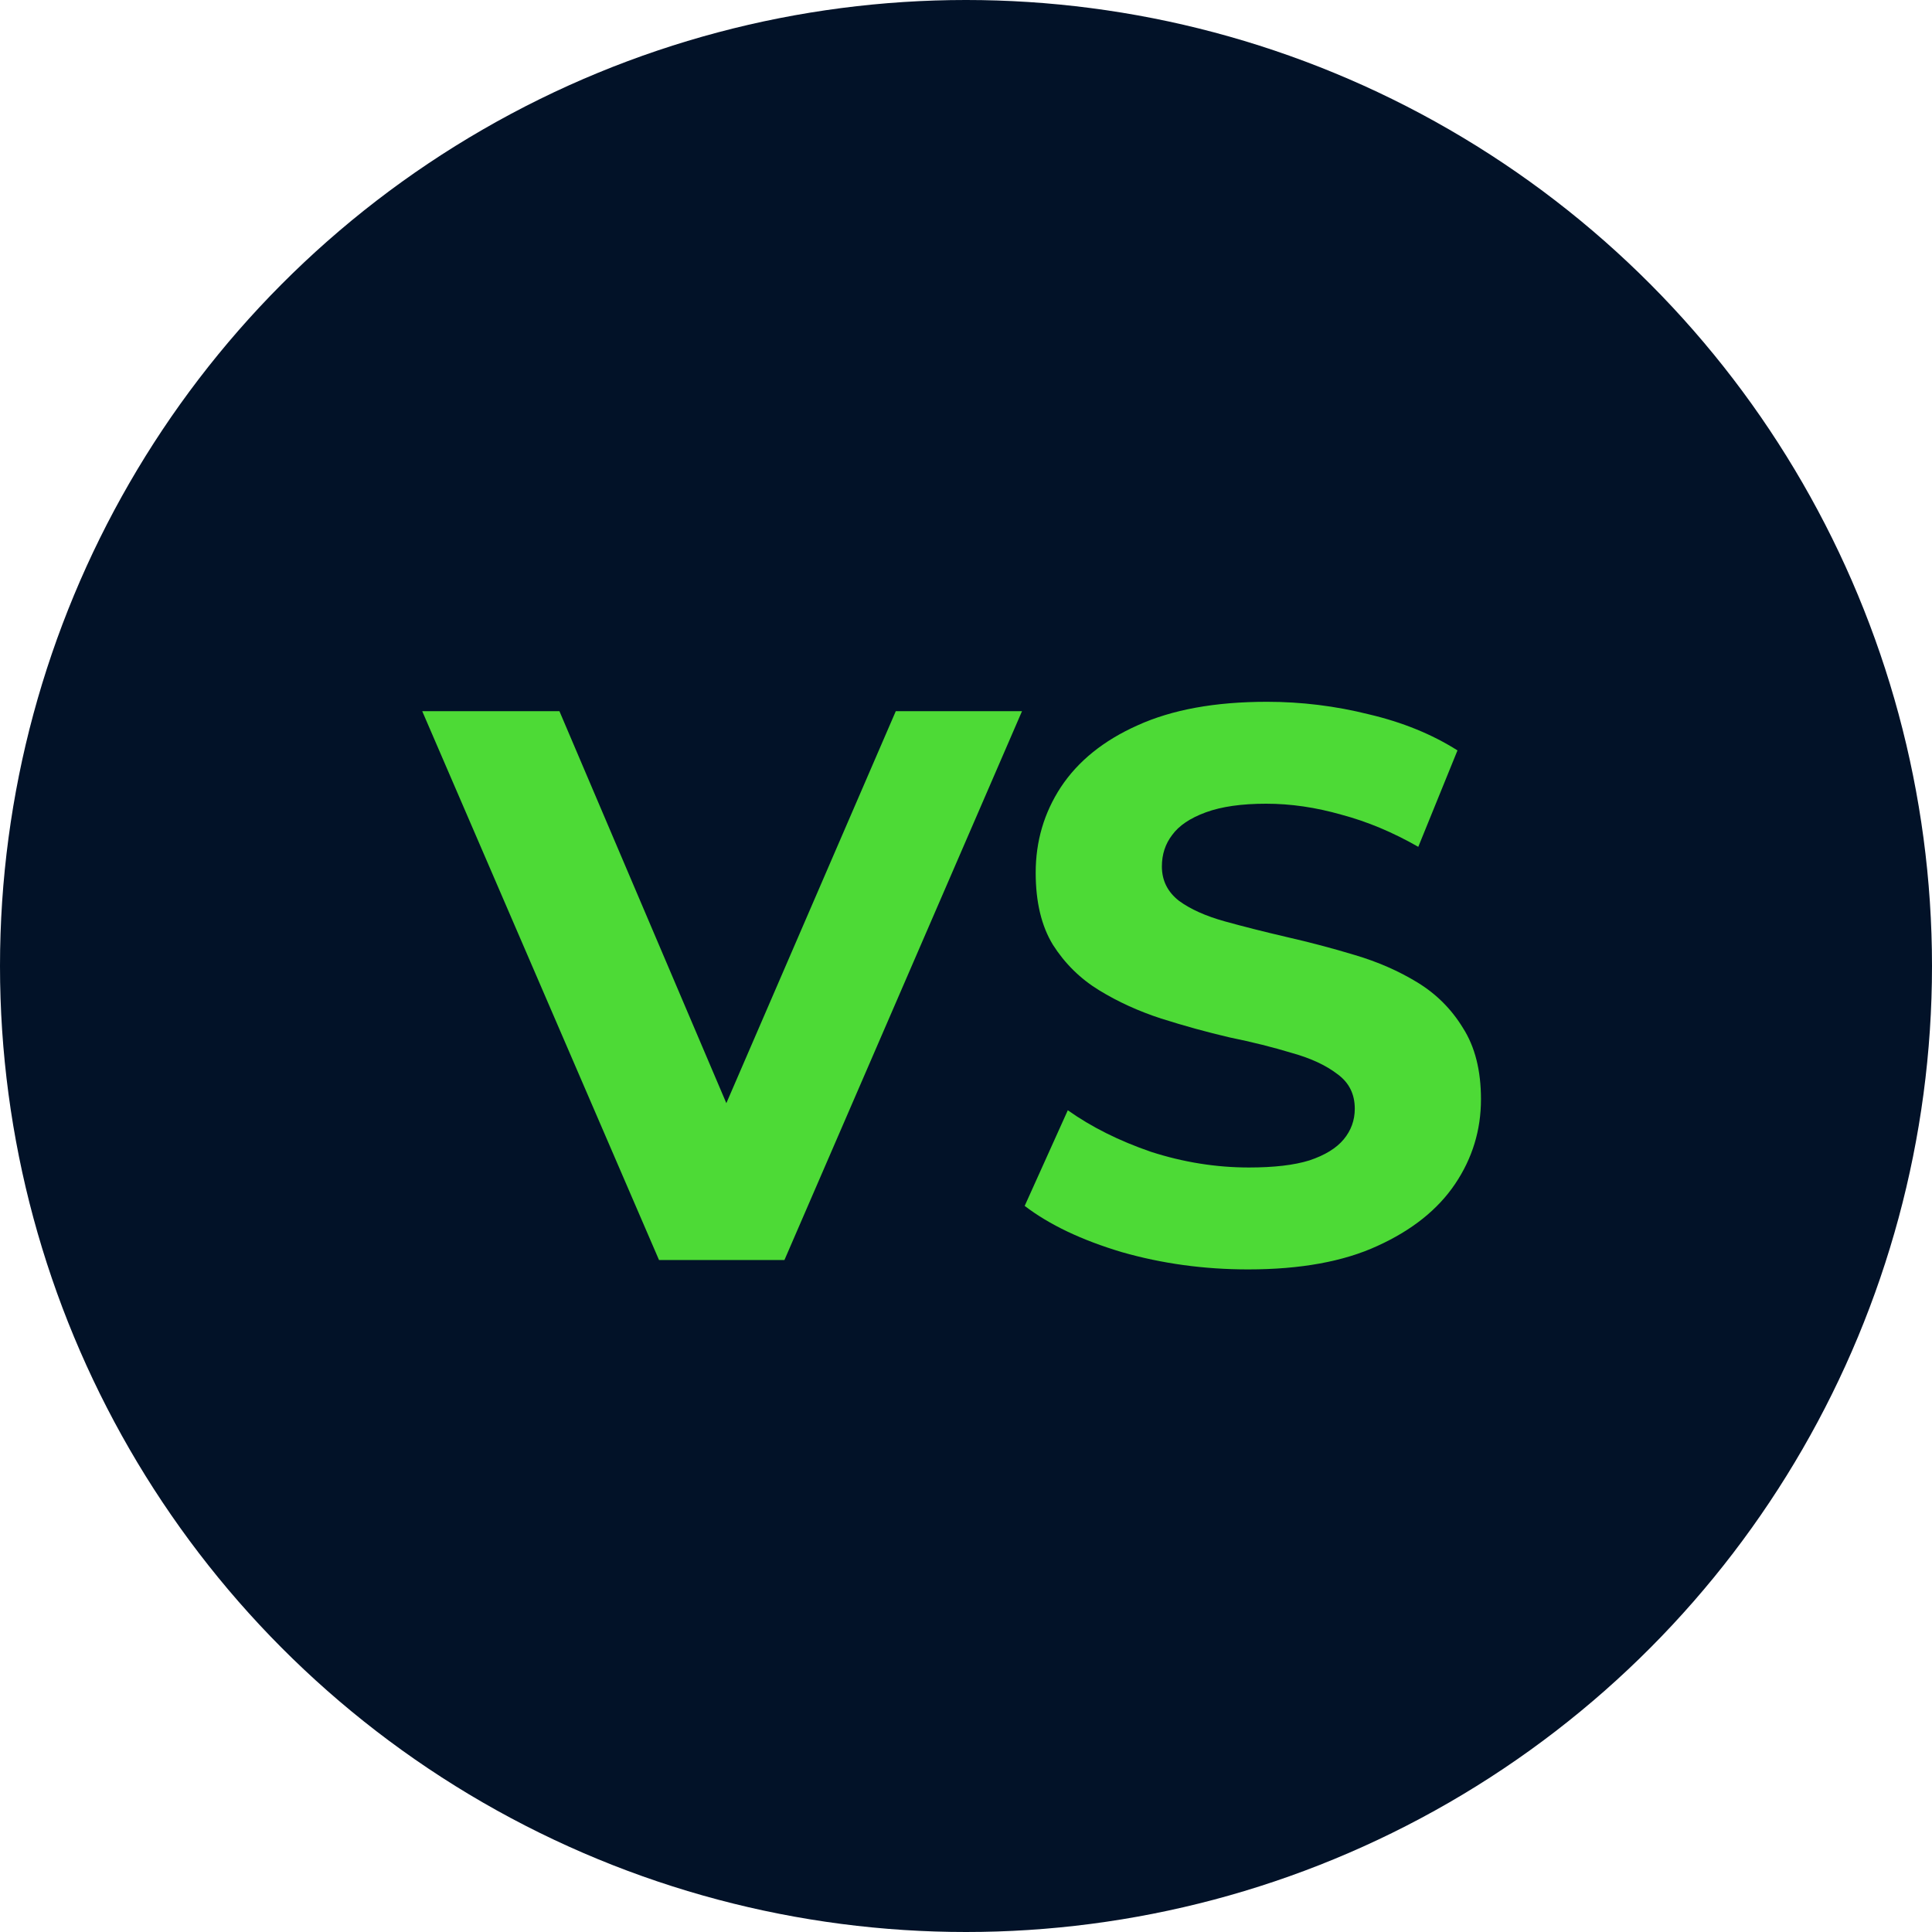
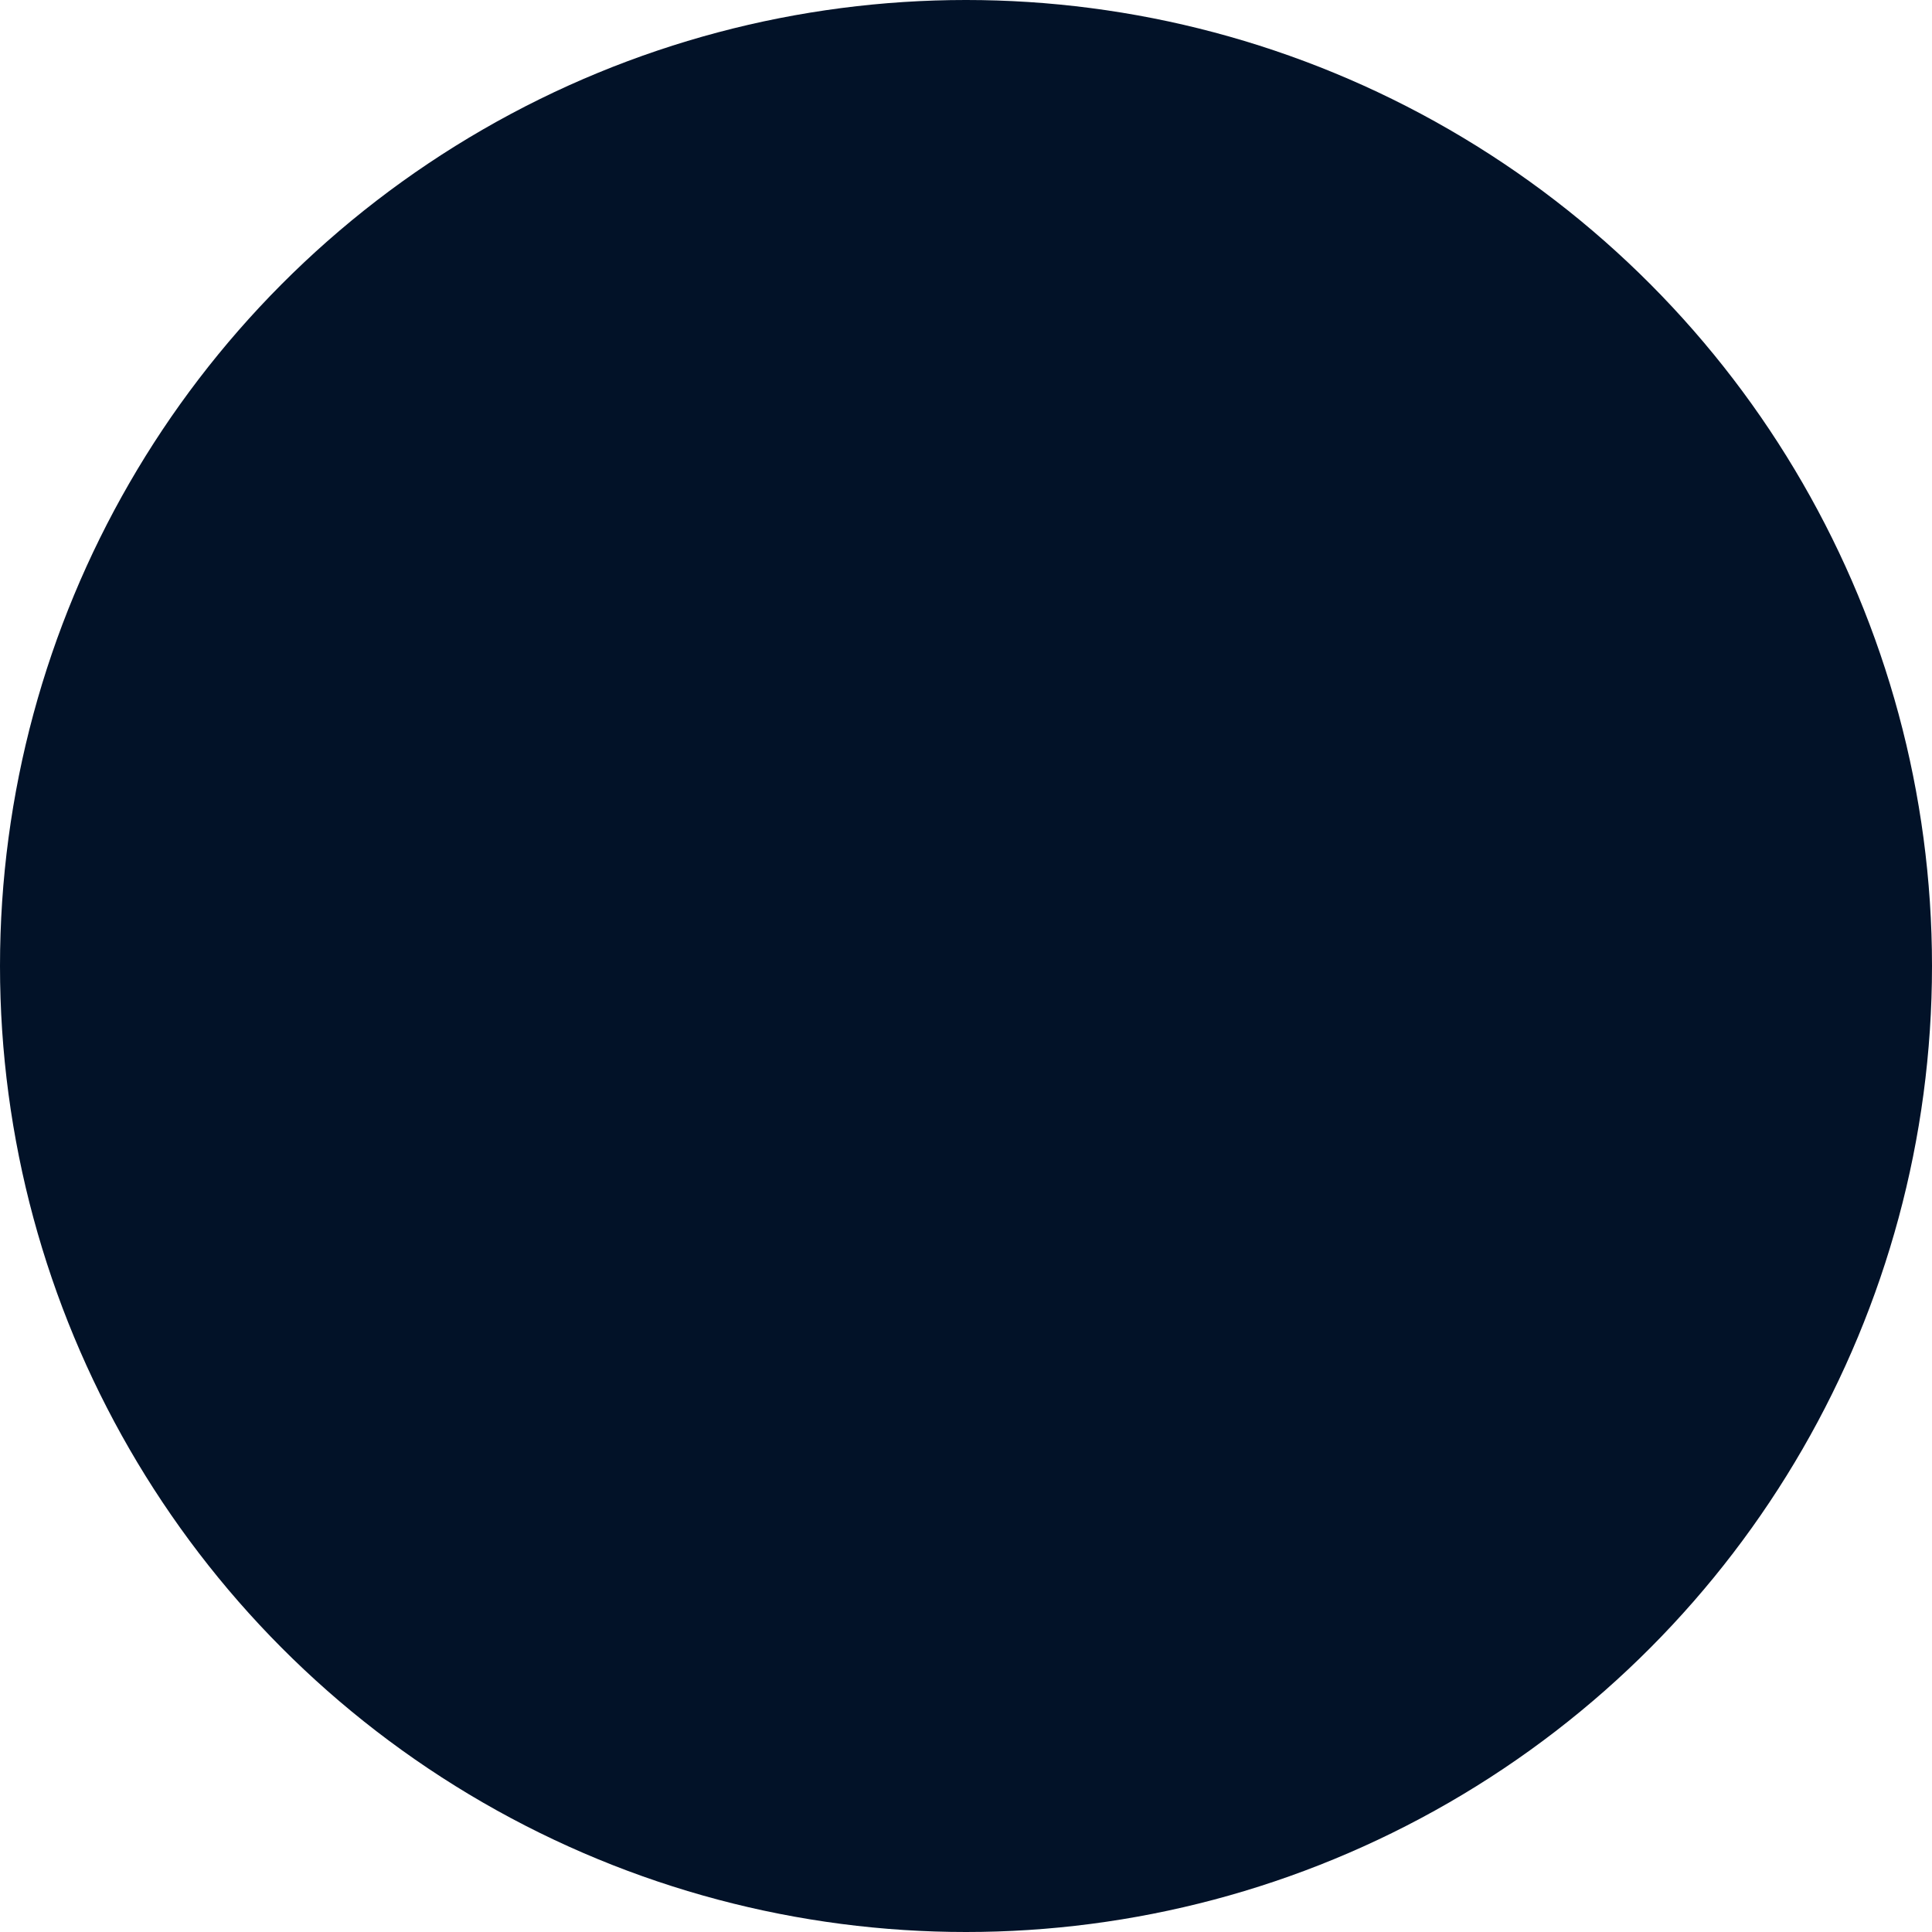
<svg xmlns="http://www.w3.org/2000/svg" width="69" height="69" viewBox="0 0 69 69" fill="none">
  <circle cx="34.5" cy="34.5" r="34.5" fill="#021228" />
-   <path d="M23.536 45L15.08 25.4H19.98L27.372 42.76H24.488L31.992 25.4H36.5L28.016 45H23.536ZM44.577 45.336C43.008 45.336 41.506 45.131 40.069 44.72C38.631 44.291 37.474 43.74 36.596 43.068L38.136 39.652C38.977 40.249 39.966 40.744 41.105 41.136C42.262 41.509 43.428 41.696 44.605 41.696C45.501 41.696 46.219 41.612 46.761 41.444C47.321 41.257 47.731 41.005 47.992 40.688C48.254 40.371 48.385 40.007 48.385 39.596C48.385 39.073 48.179 38.663 47.769 38.364C47.358 38.047 46.816 37.795 46.145 37.608C45.472 37.403 44.726 37.216 43.904 37.048C43.102 36.861 42.29 36.637 41.468 36.376C40.666 36.115 39.928 35.779 39.257 35.368C38.584 34.957 38.034 34.416 37.605 33.744C37.194 33.072 36.989 32.213 36.989 31.168C36.989 30.048 37.287 29.031 37.885 28.116C38.501 27.183 39.415 26.445 40.629 25.904C41.861 25.344 43.401 25.064 45.248 25.064C46.48 25.064 47.694 25.213 48.889 25.512C50.083 25.792 51.138 26.221 52.053 26.8L50.653 30.244C49.738 29.721 48.823 29.339 47.908 29.096C46.994 28.835 46.098 28.704 45.221 28.704C44.343 28.704 43.624 28.807 43.065 29.012C42.505 29.217 42.103 29.488 41.861 29.824C41.618 30.141 41.496 30.515 41.496 30.944C41.496 31.448 41.702 31.859 42.112 32.176C42.523 32.475 43.065 32.717 43.736 32.904C44.408 33.091 45.146 33.277 45.949 33.464C46.77 33.651 47.582 33.865 48.385 34.108C49.206 34.351 49.953 34.677 50.624 35.088C51.297 35.499 51.838 36.04 52.248 36.712C52.678 37.384 52.892 38.233 52.892 39.26C52.892 40.361 52.584 41.369 51.968 42.284C51.352 43.199 50.428 43.936 49.197 44.496C47.983 45.056 46.443 45.336 44.577 45.336Z" fill="#4DDA36" />
</svg>